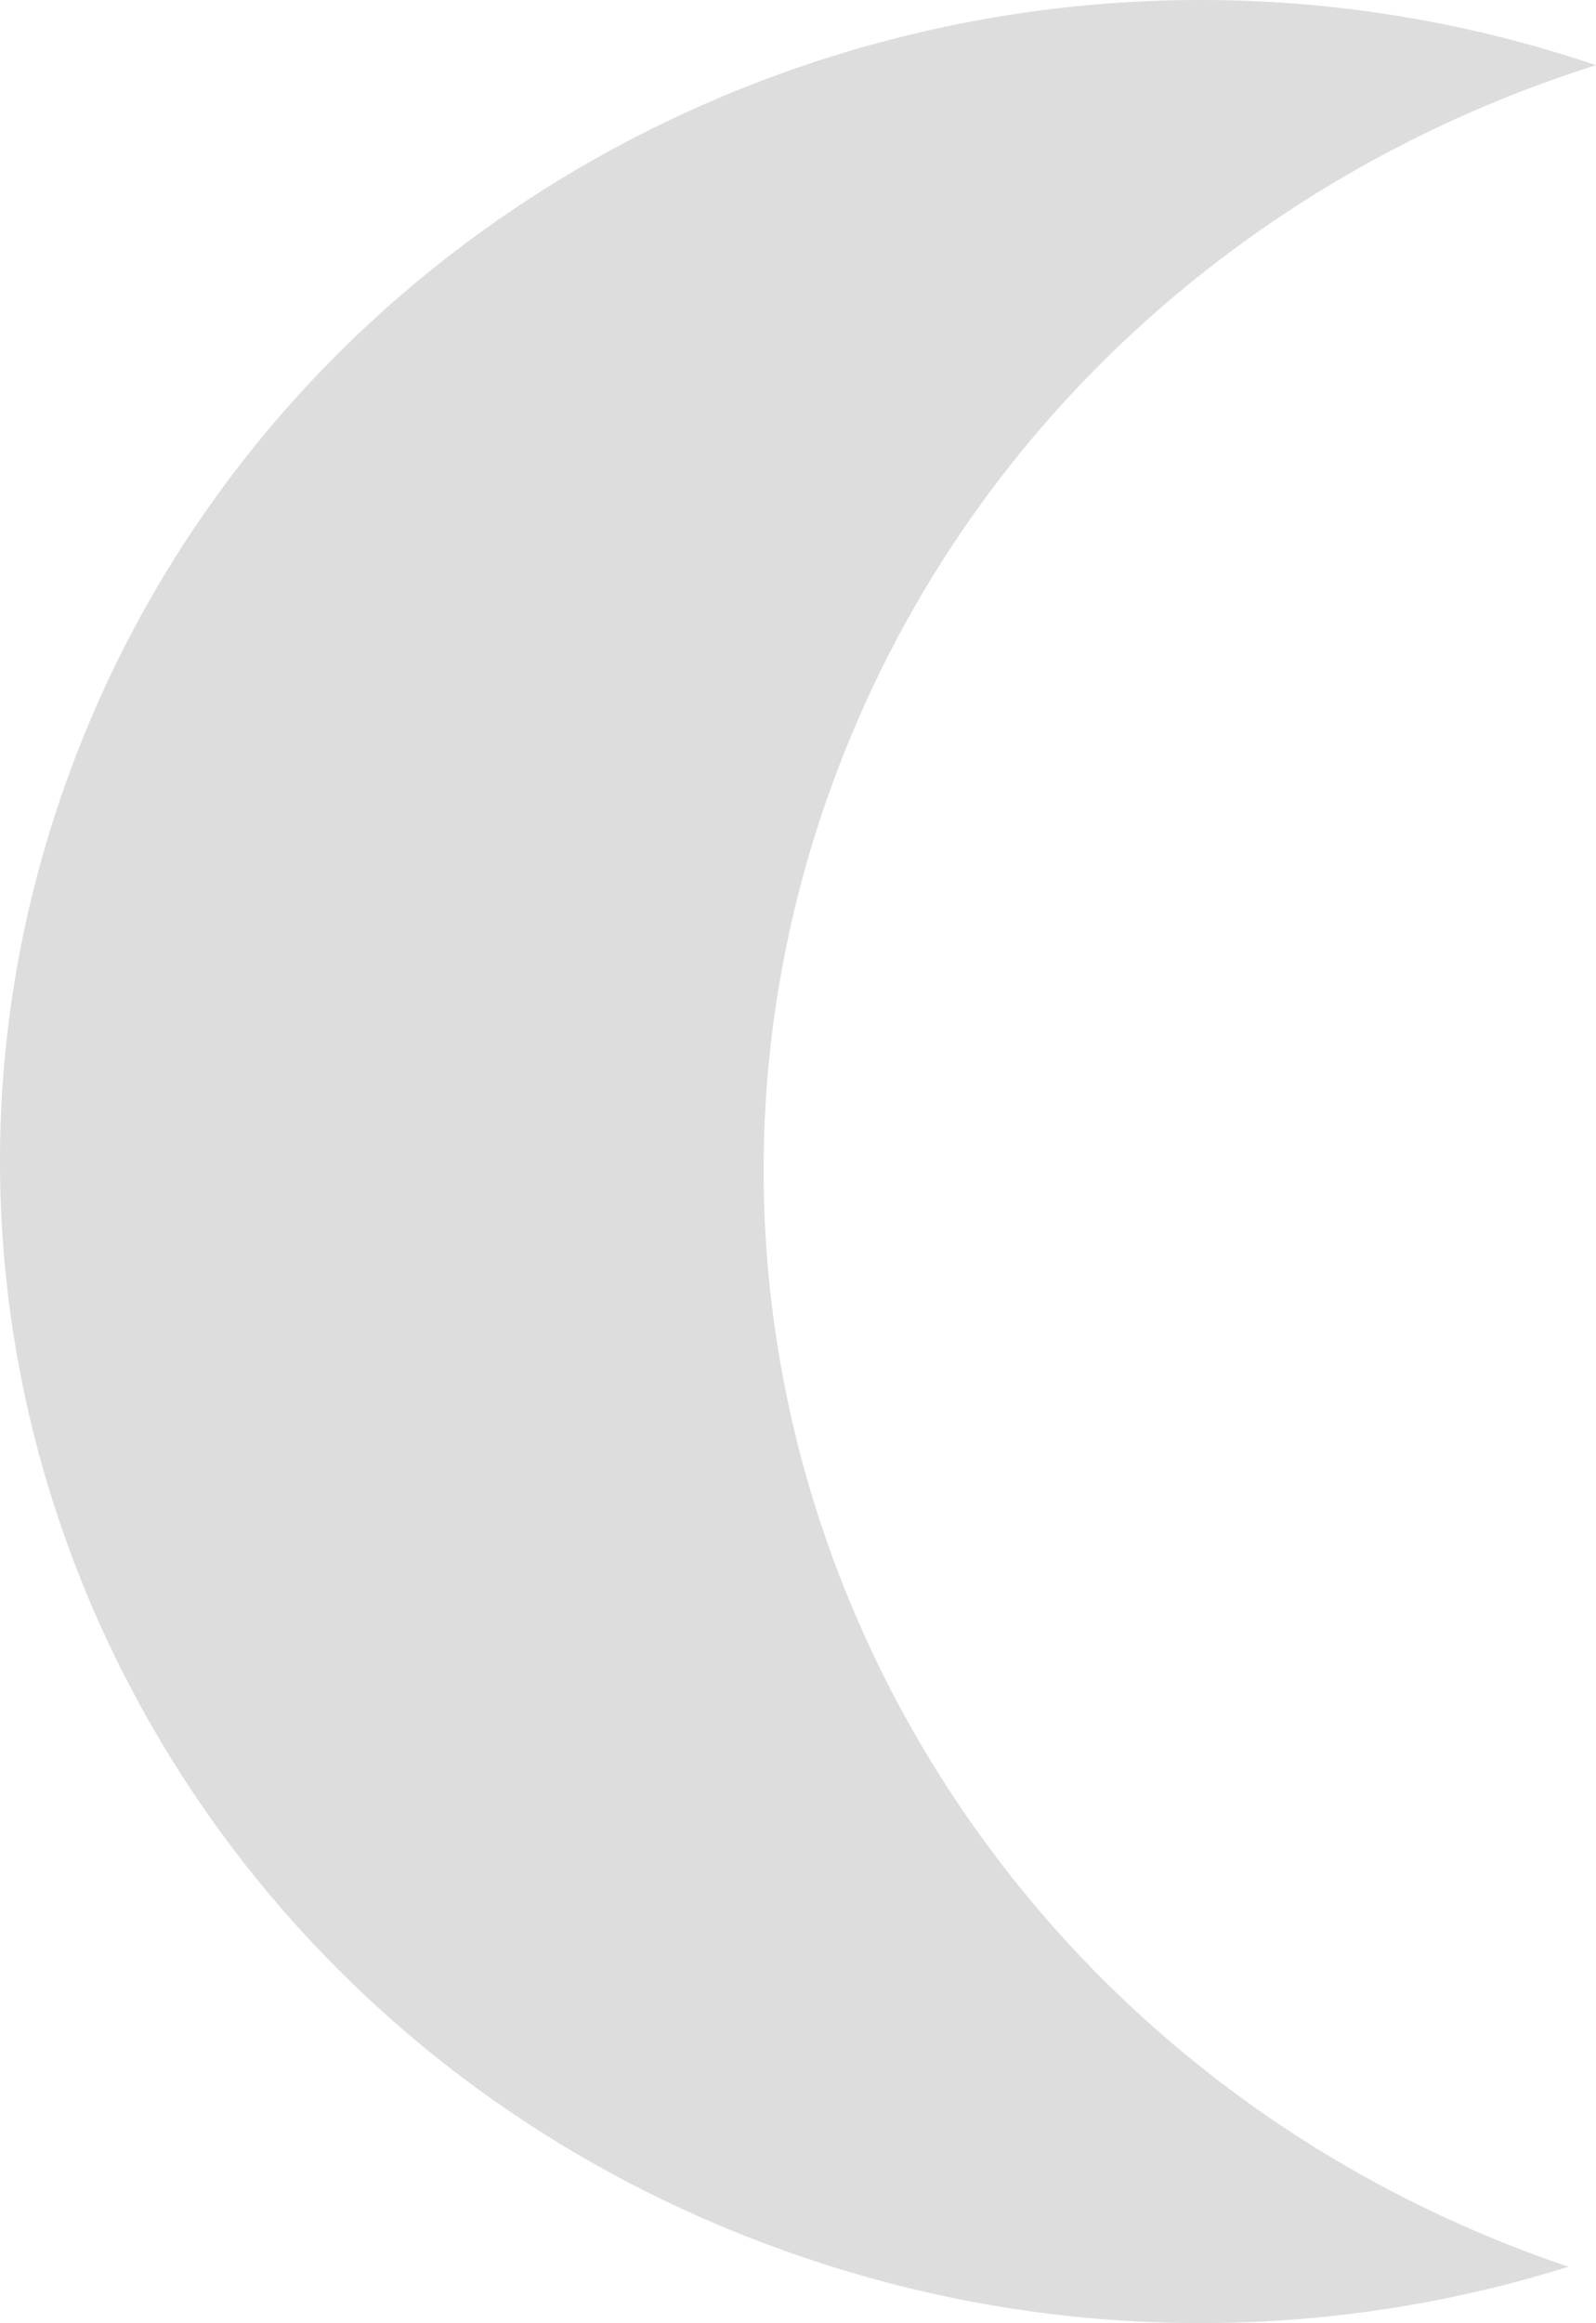
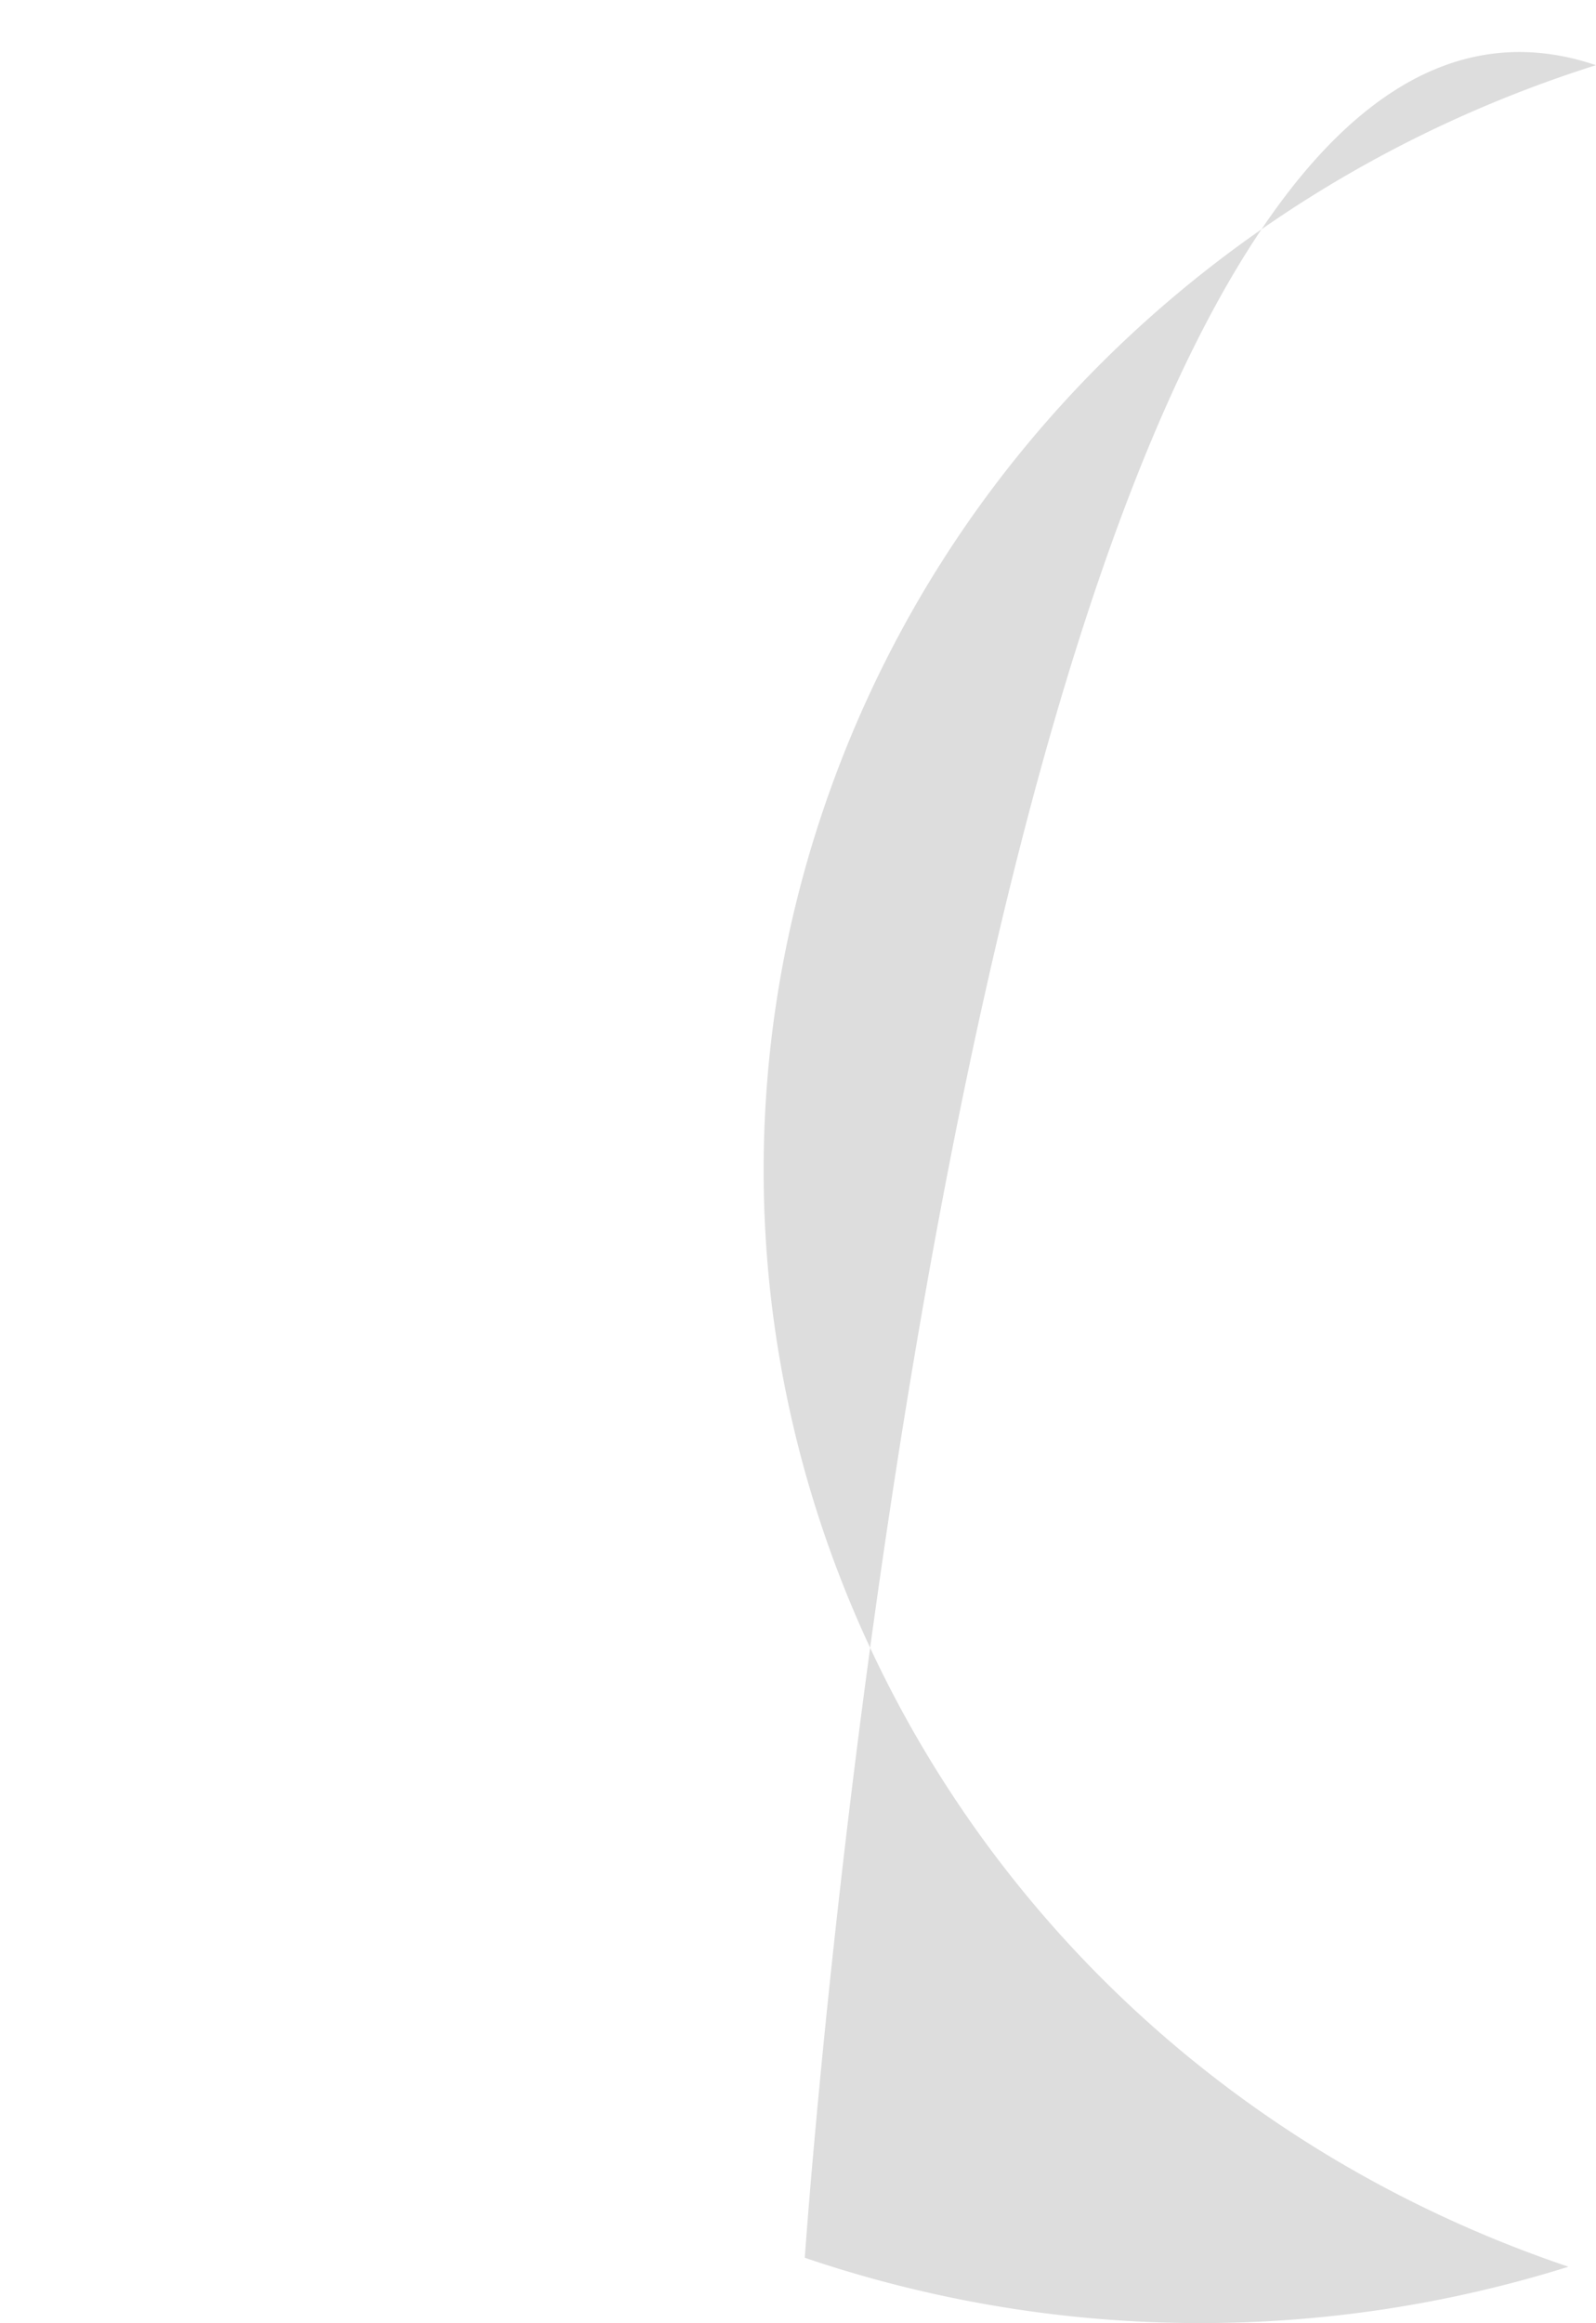
<svg xmlns="http://www.w3.org/2000/svg" id="图层_1" data-name="图层 1" viewBox="0 0 288 419">
  <defs>
    <style>.cls-1{fill:#ddd;}</style>
  </defs>
  <title>月亮 定制区域</title>
-   <path class="cls-1" d="M149.956,148.061c-39.415,109.173,20.185,228.652,133.069,266.771a222.072,222.072,0,0,1-137.8-1.615C32.34,375.1-27.26,255.62,12.156,146.447S175.116-20.363,288,17.756C225.343,37.537,173.121,83.9,149.956,148.061Z" transform="translate(0 -6)" />
+   <path class="cls-1" d="M149.956,148.061c-39.415,109.173,20.185,228.652,133.069,266.771a222.072,222.072,0,0,1-137.8-1.615S175.116-20.363,288,17.756C225.343,37.537,173.121,83.9,149.956,148.061Z" transform="translate(0 -6)" />
</svg>